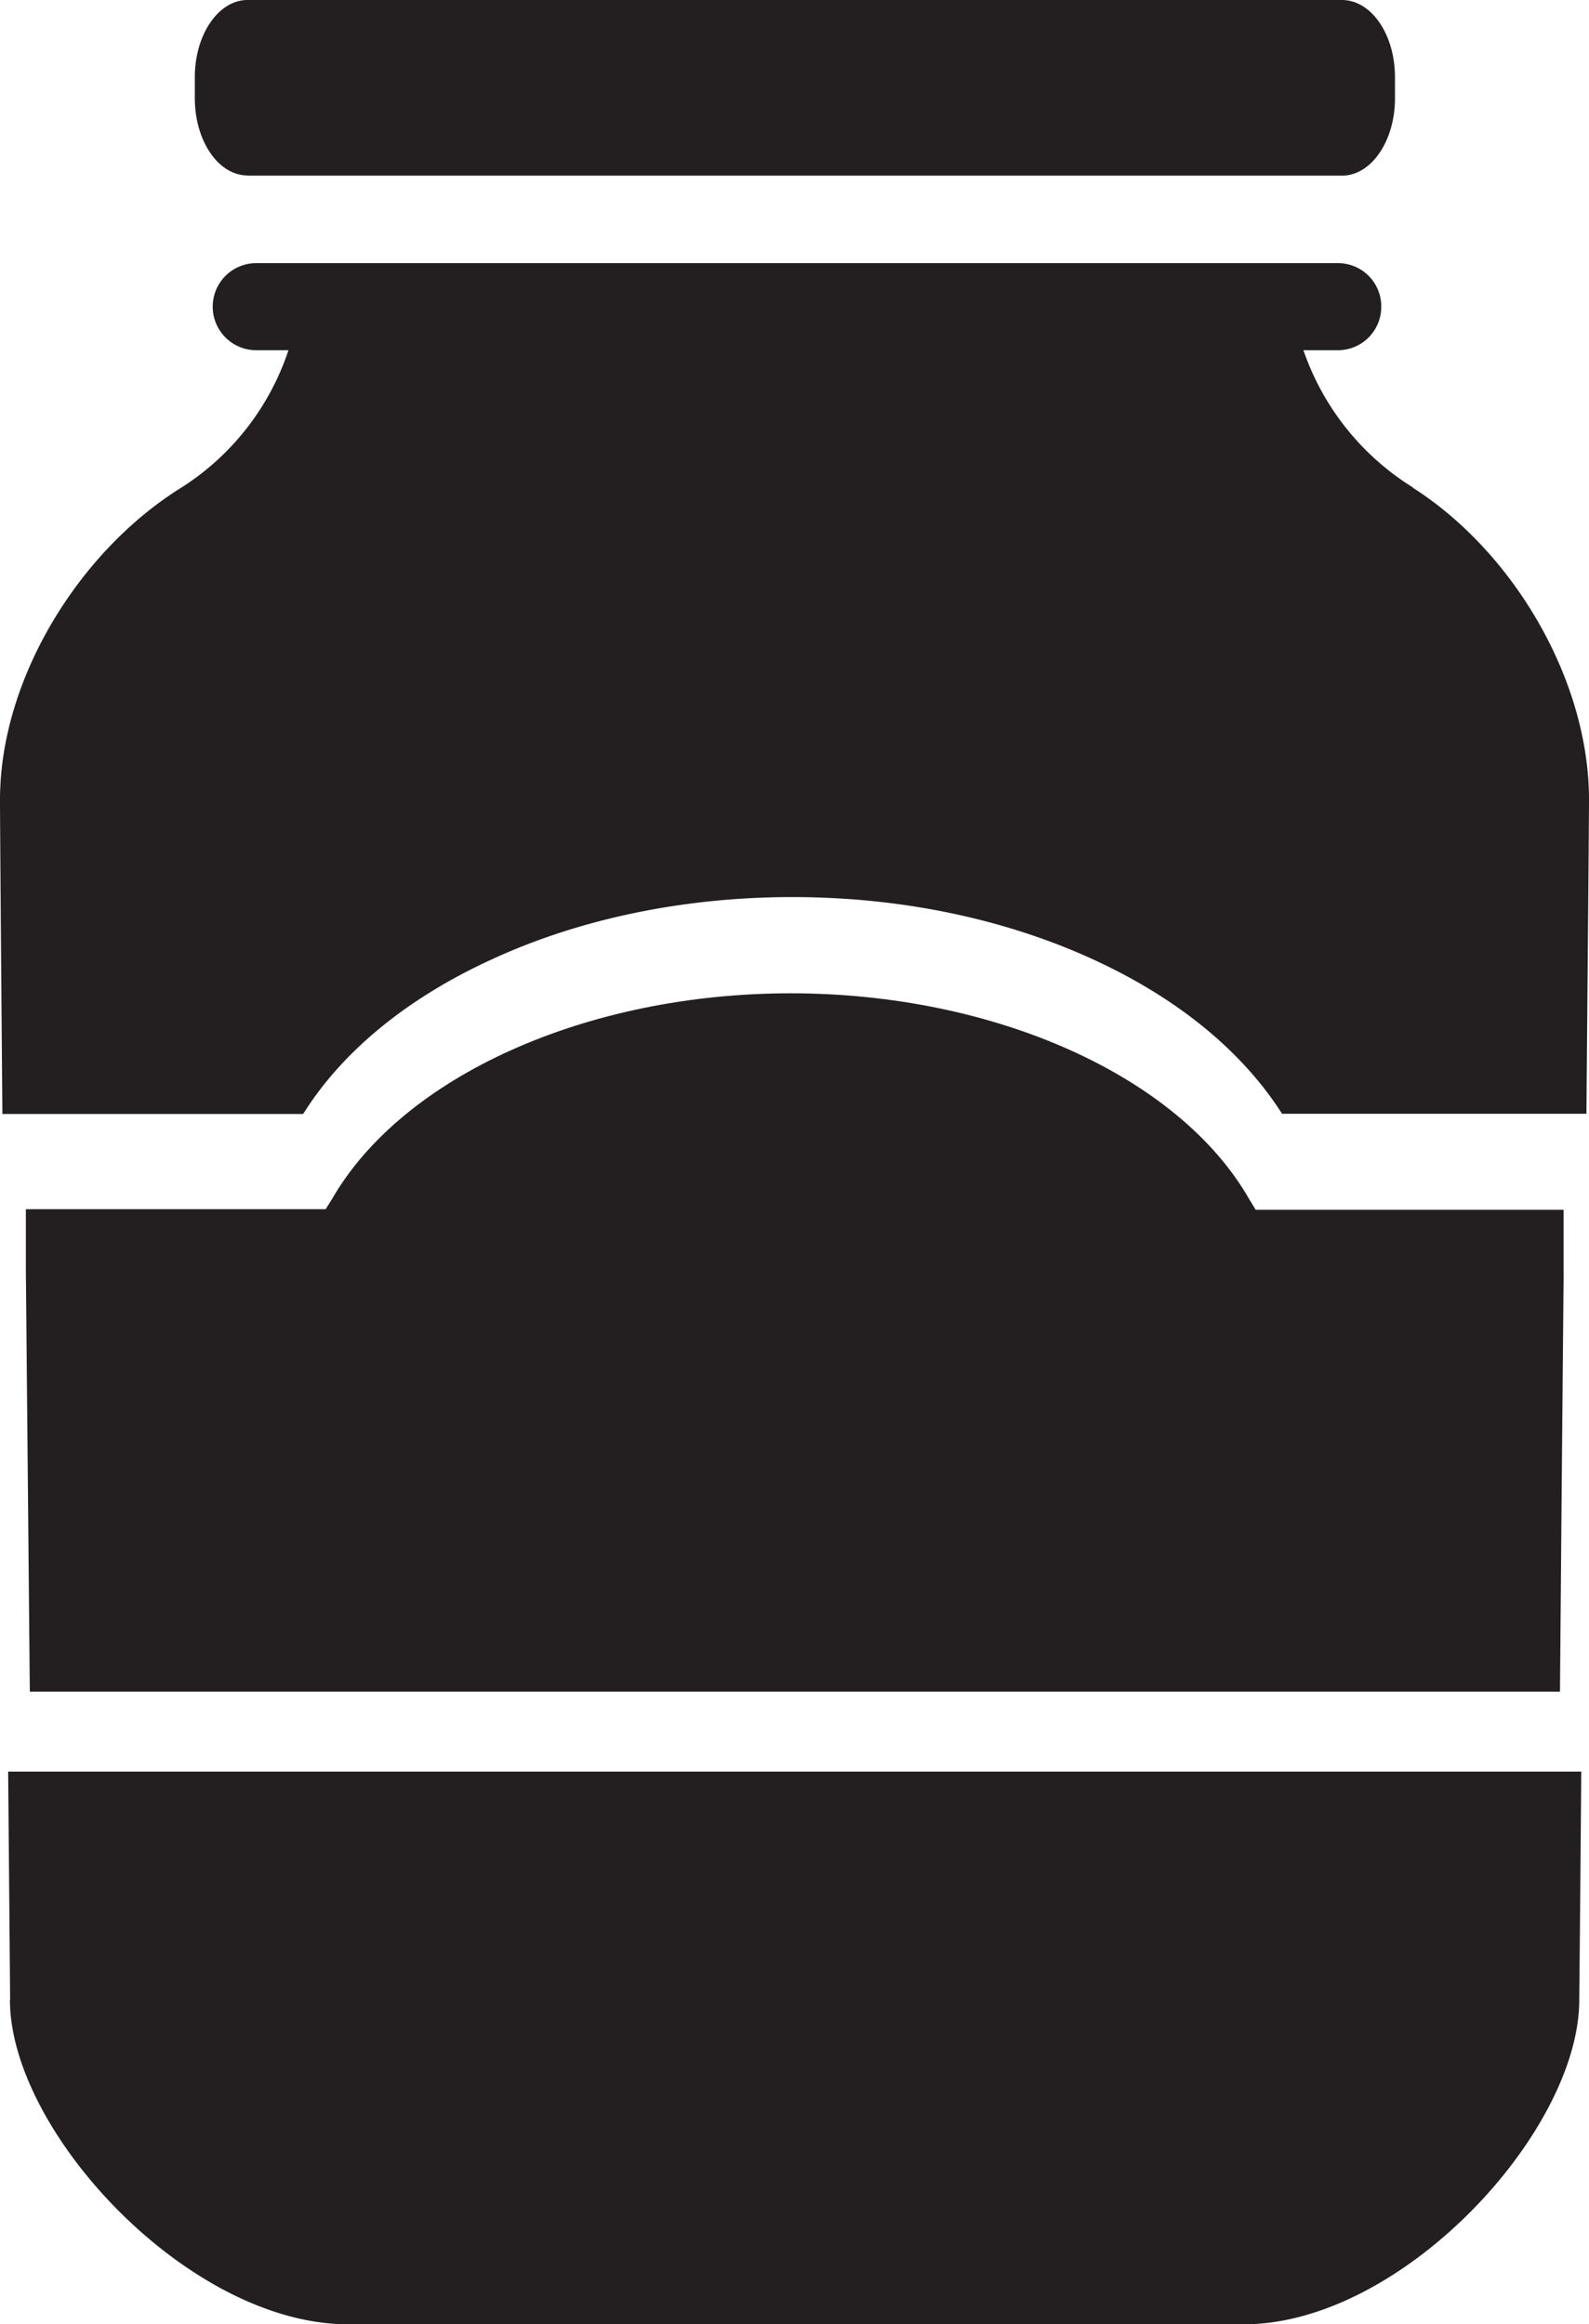
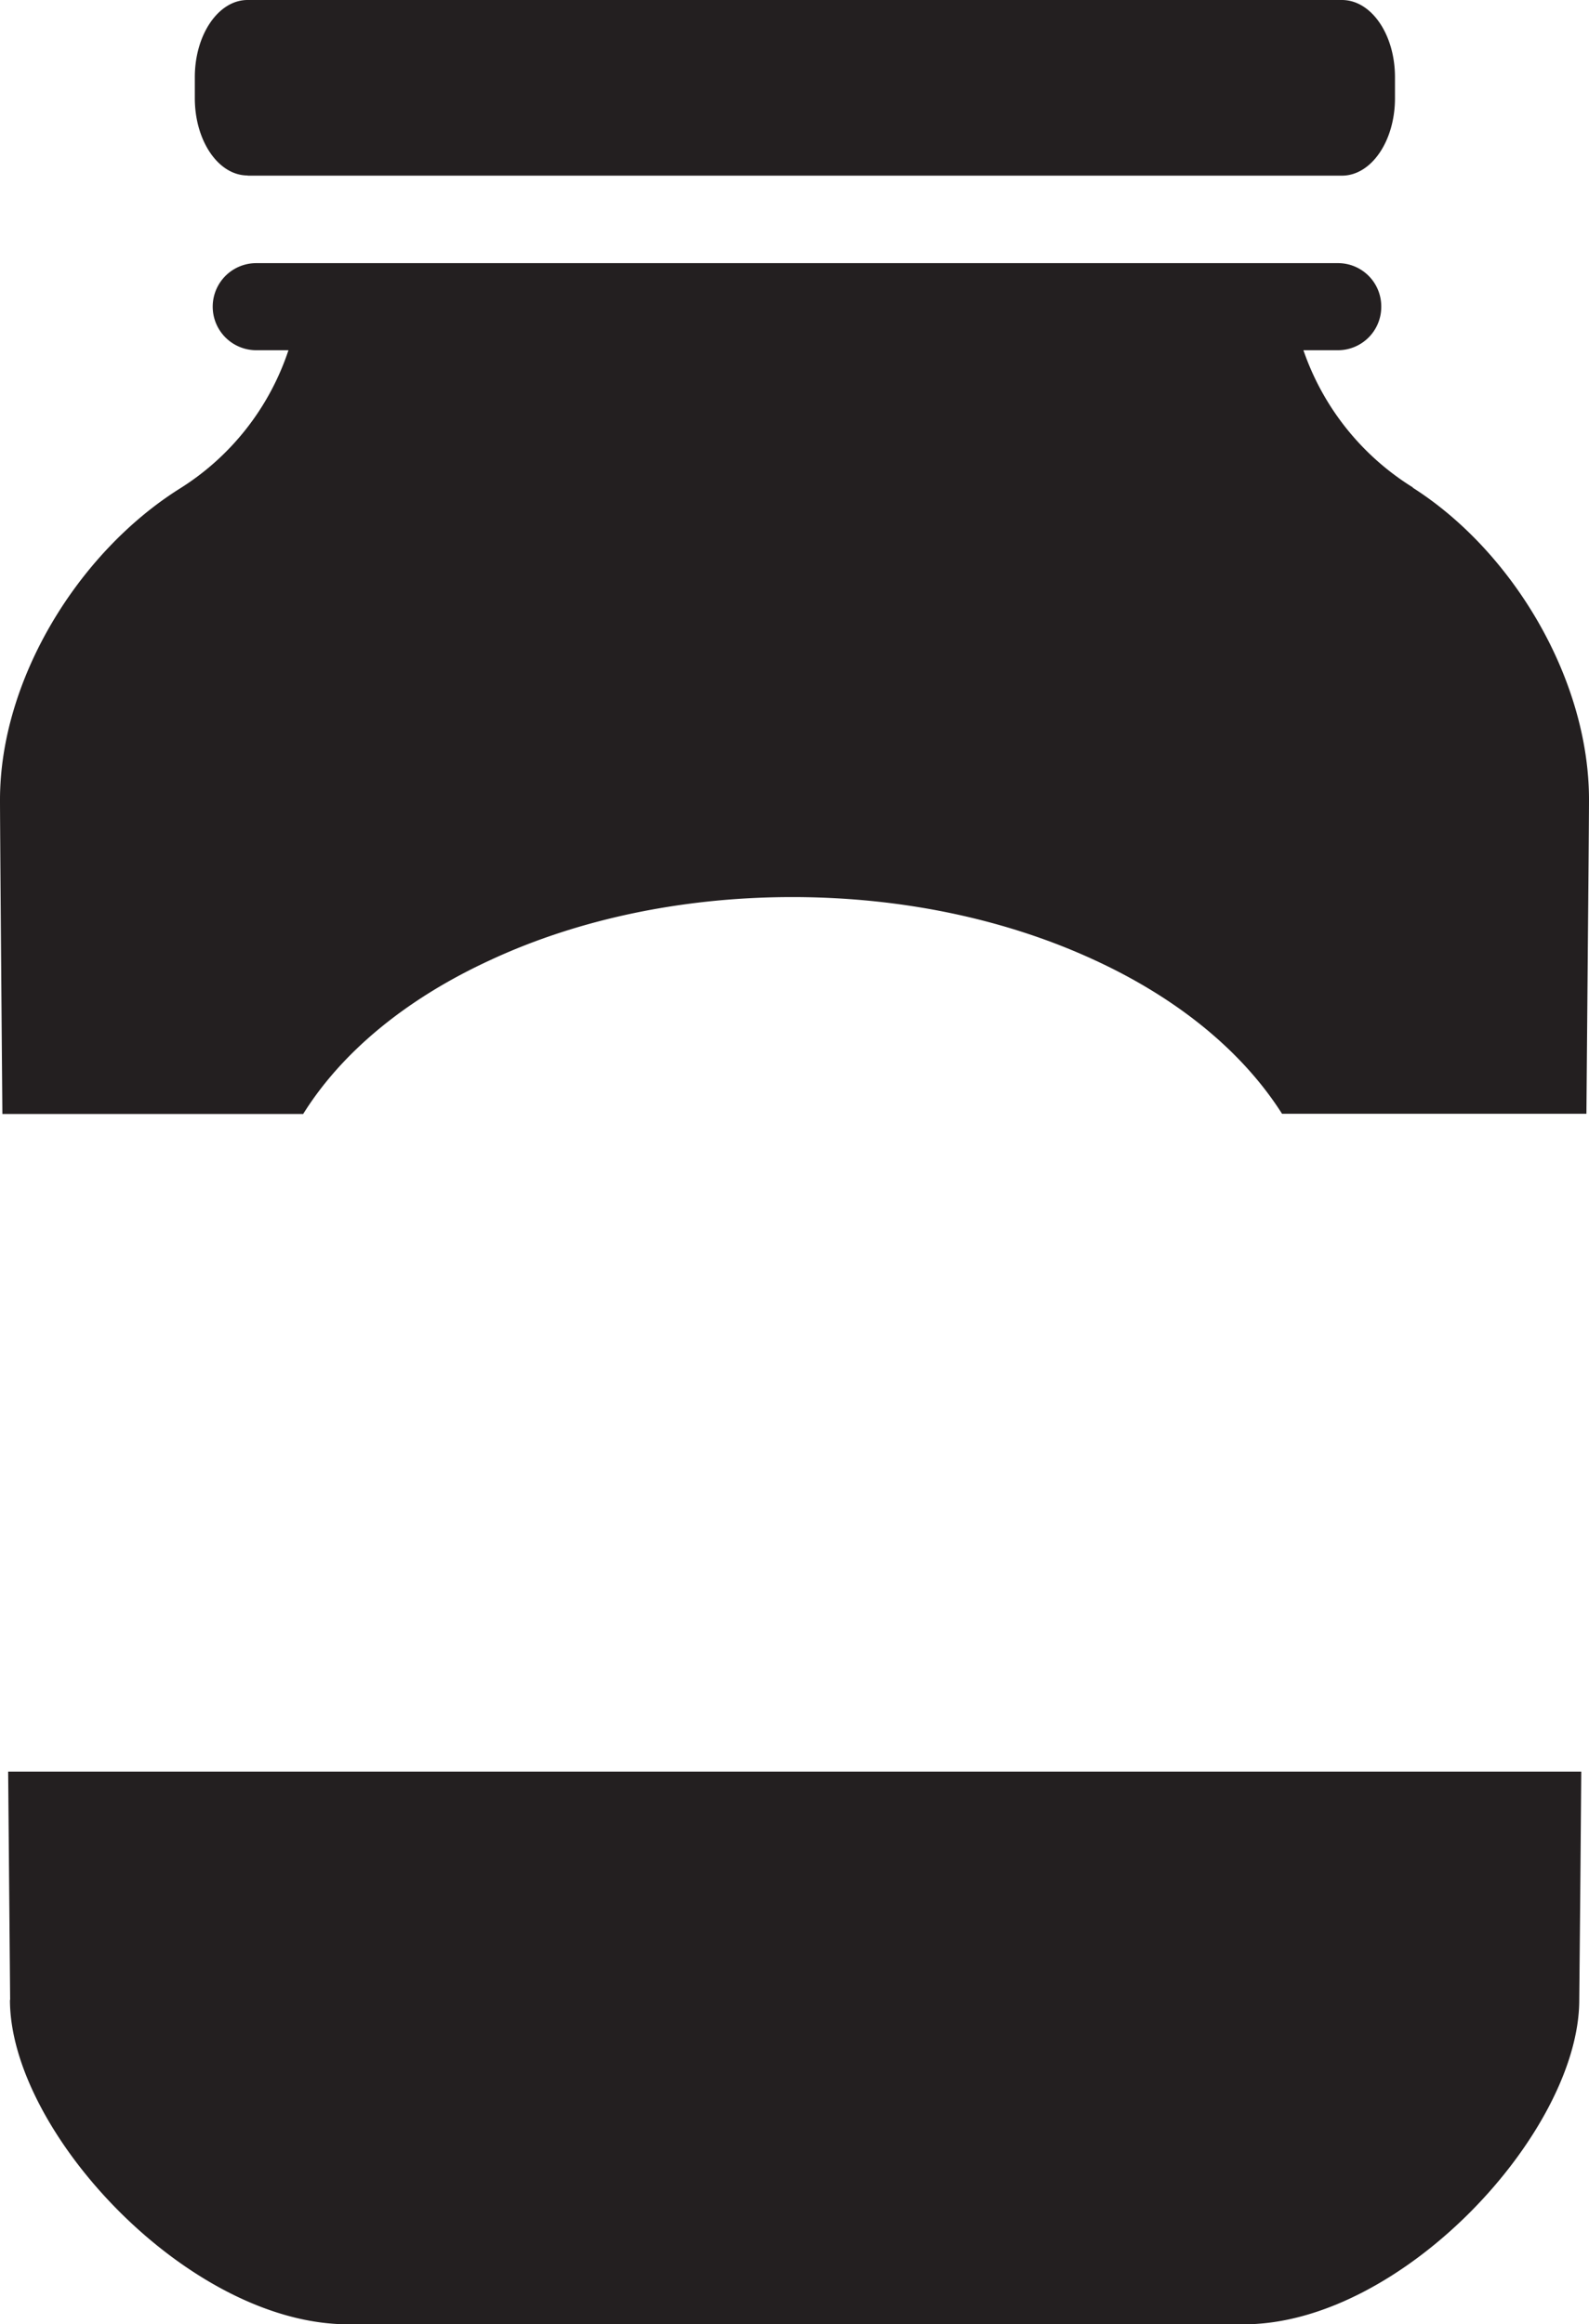
<svg xmlns="http://www.w3.org/2000/svg" width="15.986" height="23.381" viewBox="0 0 15.986 23.381">
  <g fill="#231f20" fill-rule="evenodd">
-     <path d="M15.73 12.8v-.63h-3.097l-.066-.108c-.71-1.24-2.562-2.07-4.613-2.07-2.048 0-3.9.83-4.614 2.07l-.064.102H.26v.6l.04 4.253h15.394c.01-1.274.023-2.684.037-4.224" />
    <path d="M14.217 4.905a2.63 2.63 0 0 1-1.104-1.382h.347a.436.436 0 0 0 .436-.44.435.435 0 0 0-.436-.436H2.578a.438.438 0 1 0 0 .876h.324a2.61 2.61 0 0 1-1.095 1.393C.787 5.558 0 6.836 0 8.046c0 .22.01 1.507.024 3.16H3.05c.39-.625 1.04-1.16 1.88-1.547.893-.416 1.95-.635 3.04-.635 1.097 0 2.147.22 3.042.634.84.387 1.488.92 1.886 1.546h3.062c.014-1.653.026-2.94.026-3.16 0-1.21-.765-2.498-1.776-3.14M.1 20.118c0 1.326 1.8 3.263 3.403 3.263h9.01c1.59 0 3.375-1.937 3.375-3.263 0-.024.01-.958.02-2.297H.082l.02 2.296m2.39-18.35H13.5c.297 0 .534-.35.534-.778V.776c0-.428-.237-.776-.534-.776H2.49c-.292 0-.53.348-.53.776v.212c0 .43.238.777.53.777" />
  </g>
</svg>